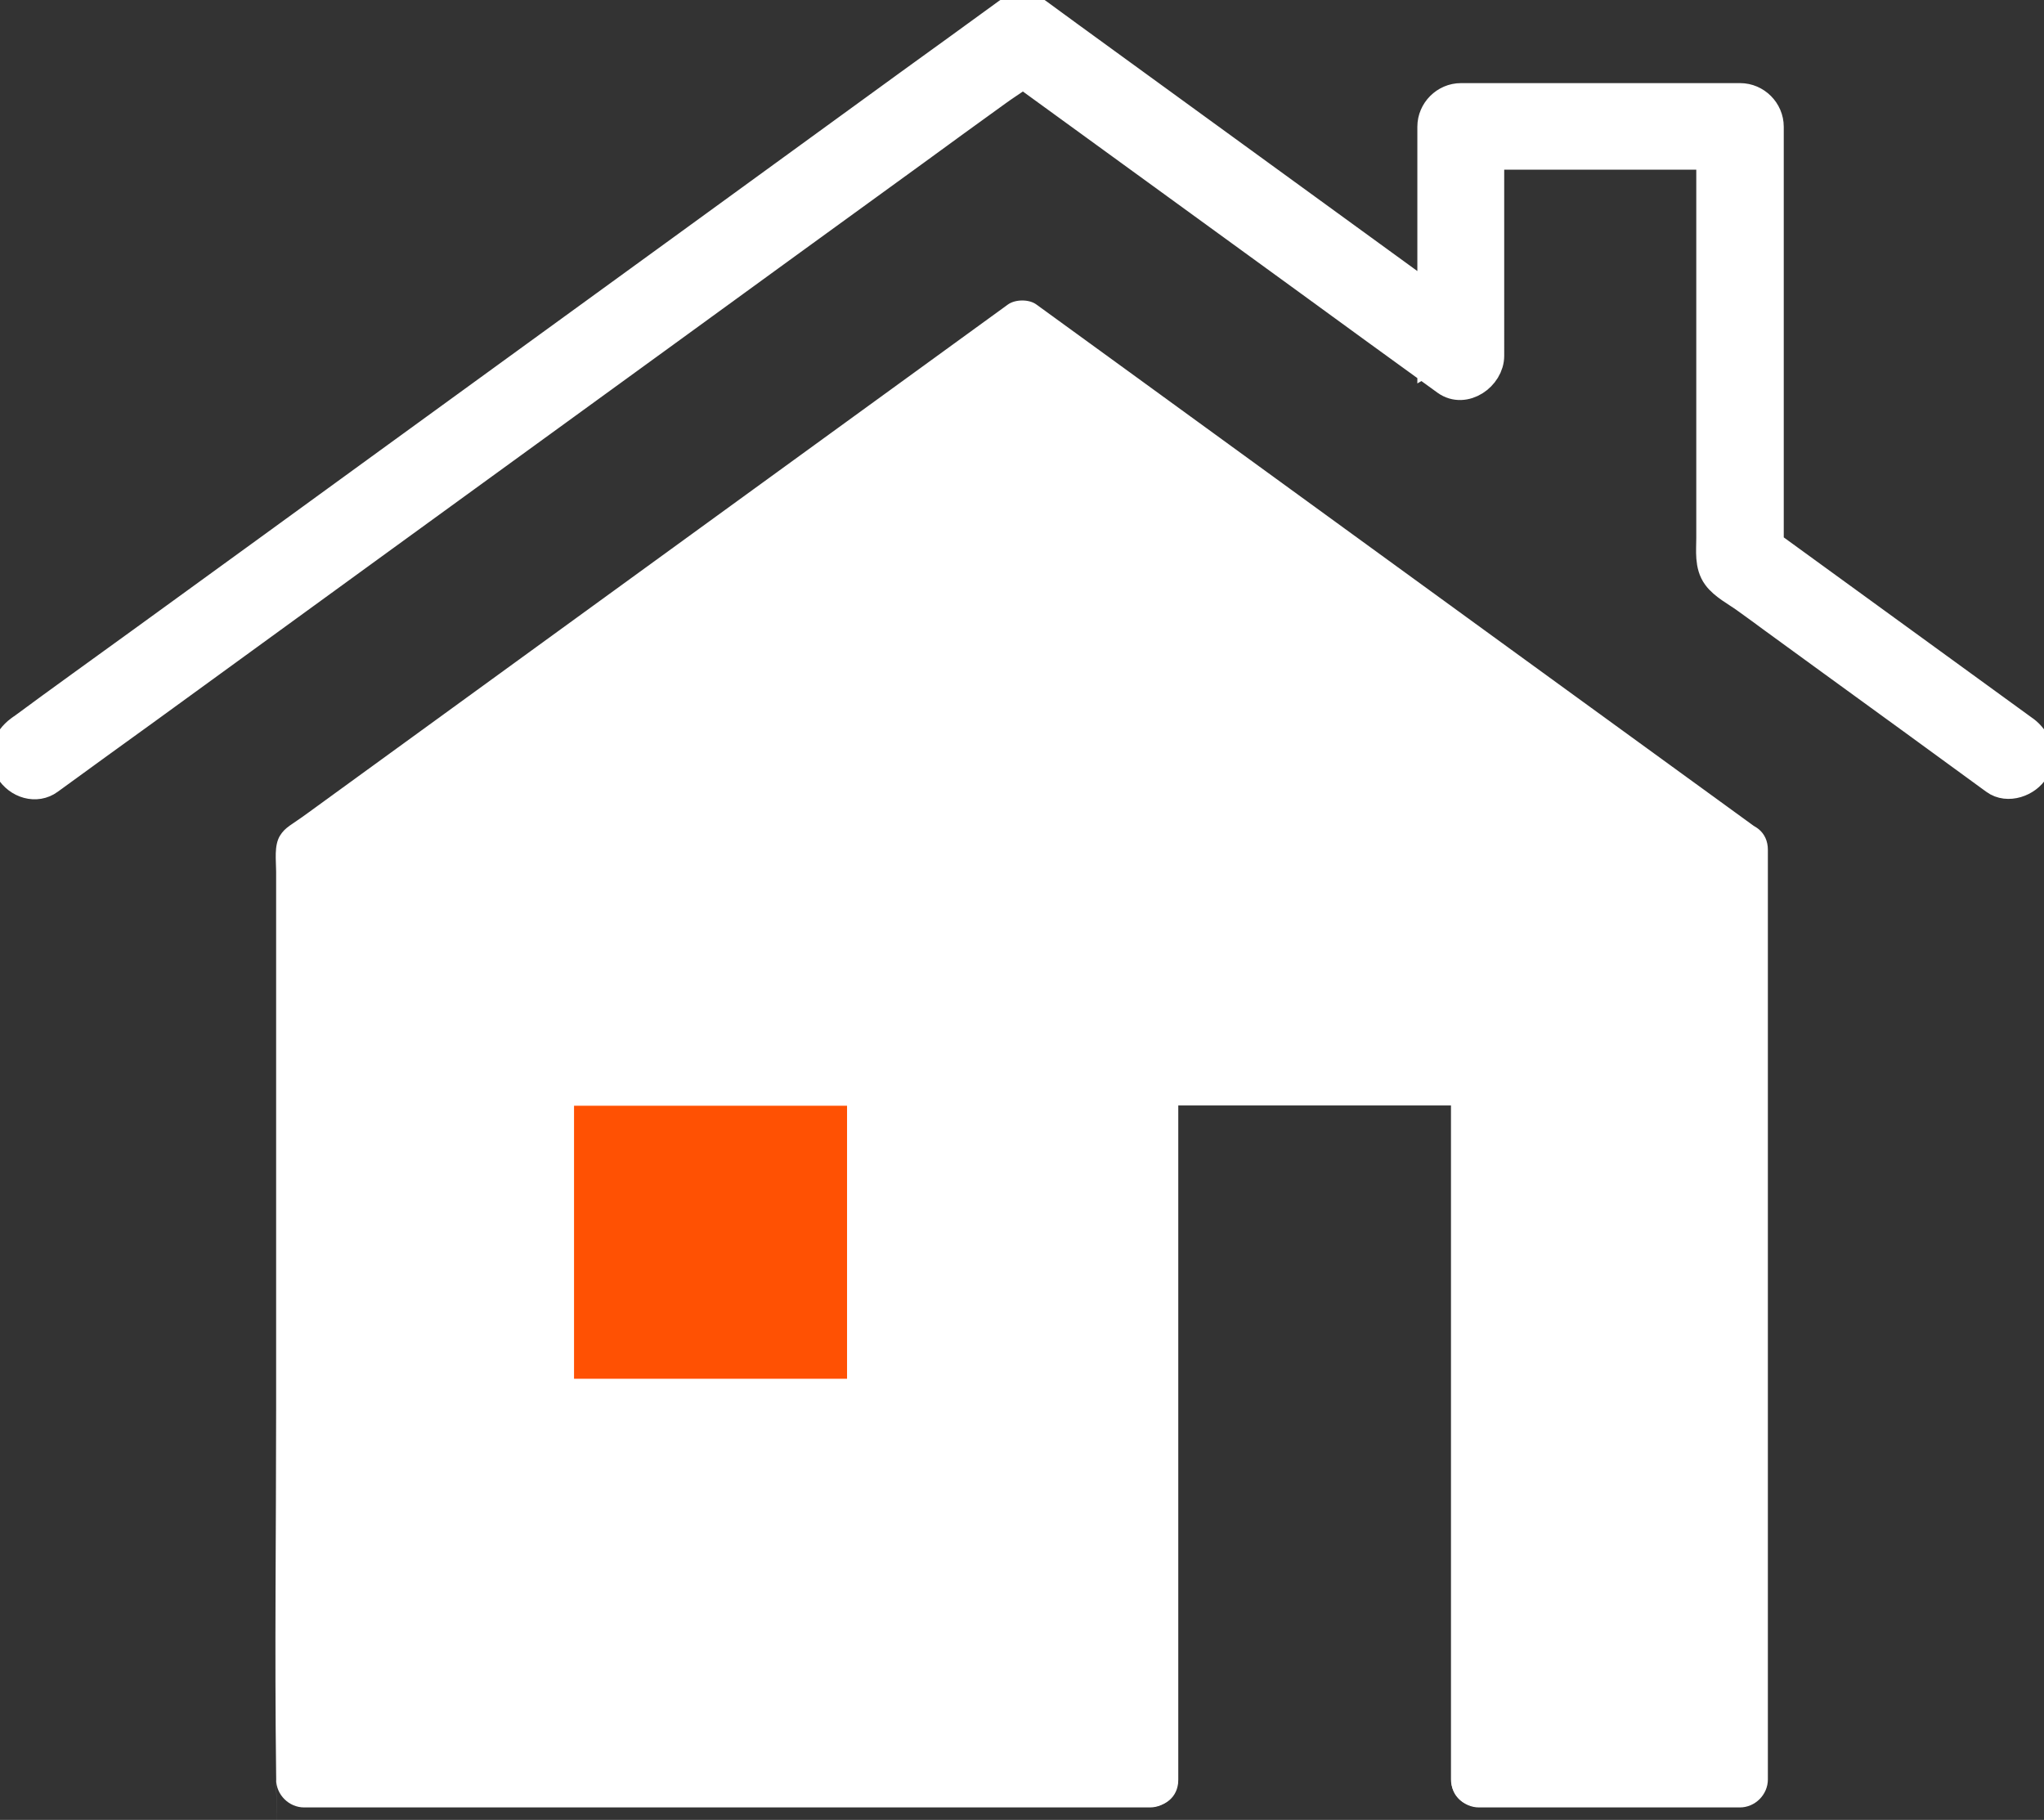
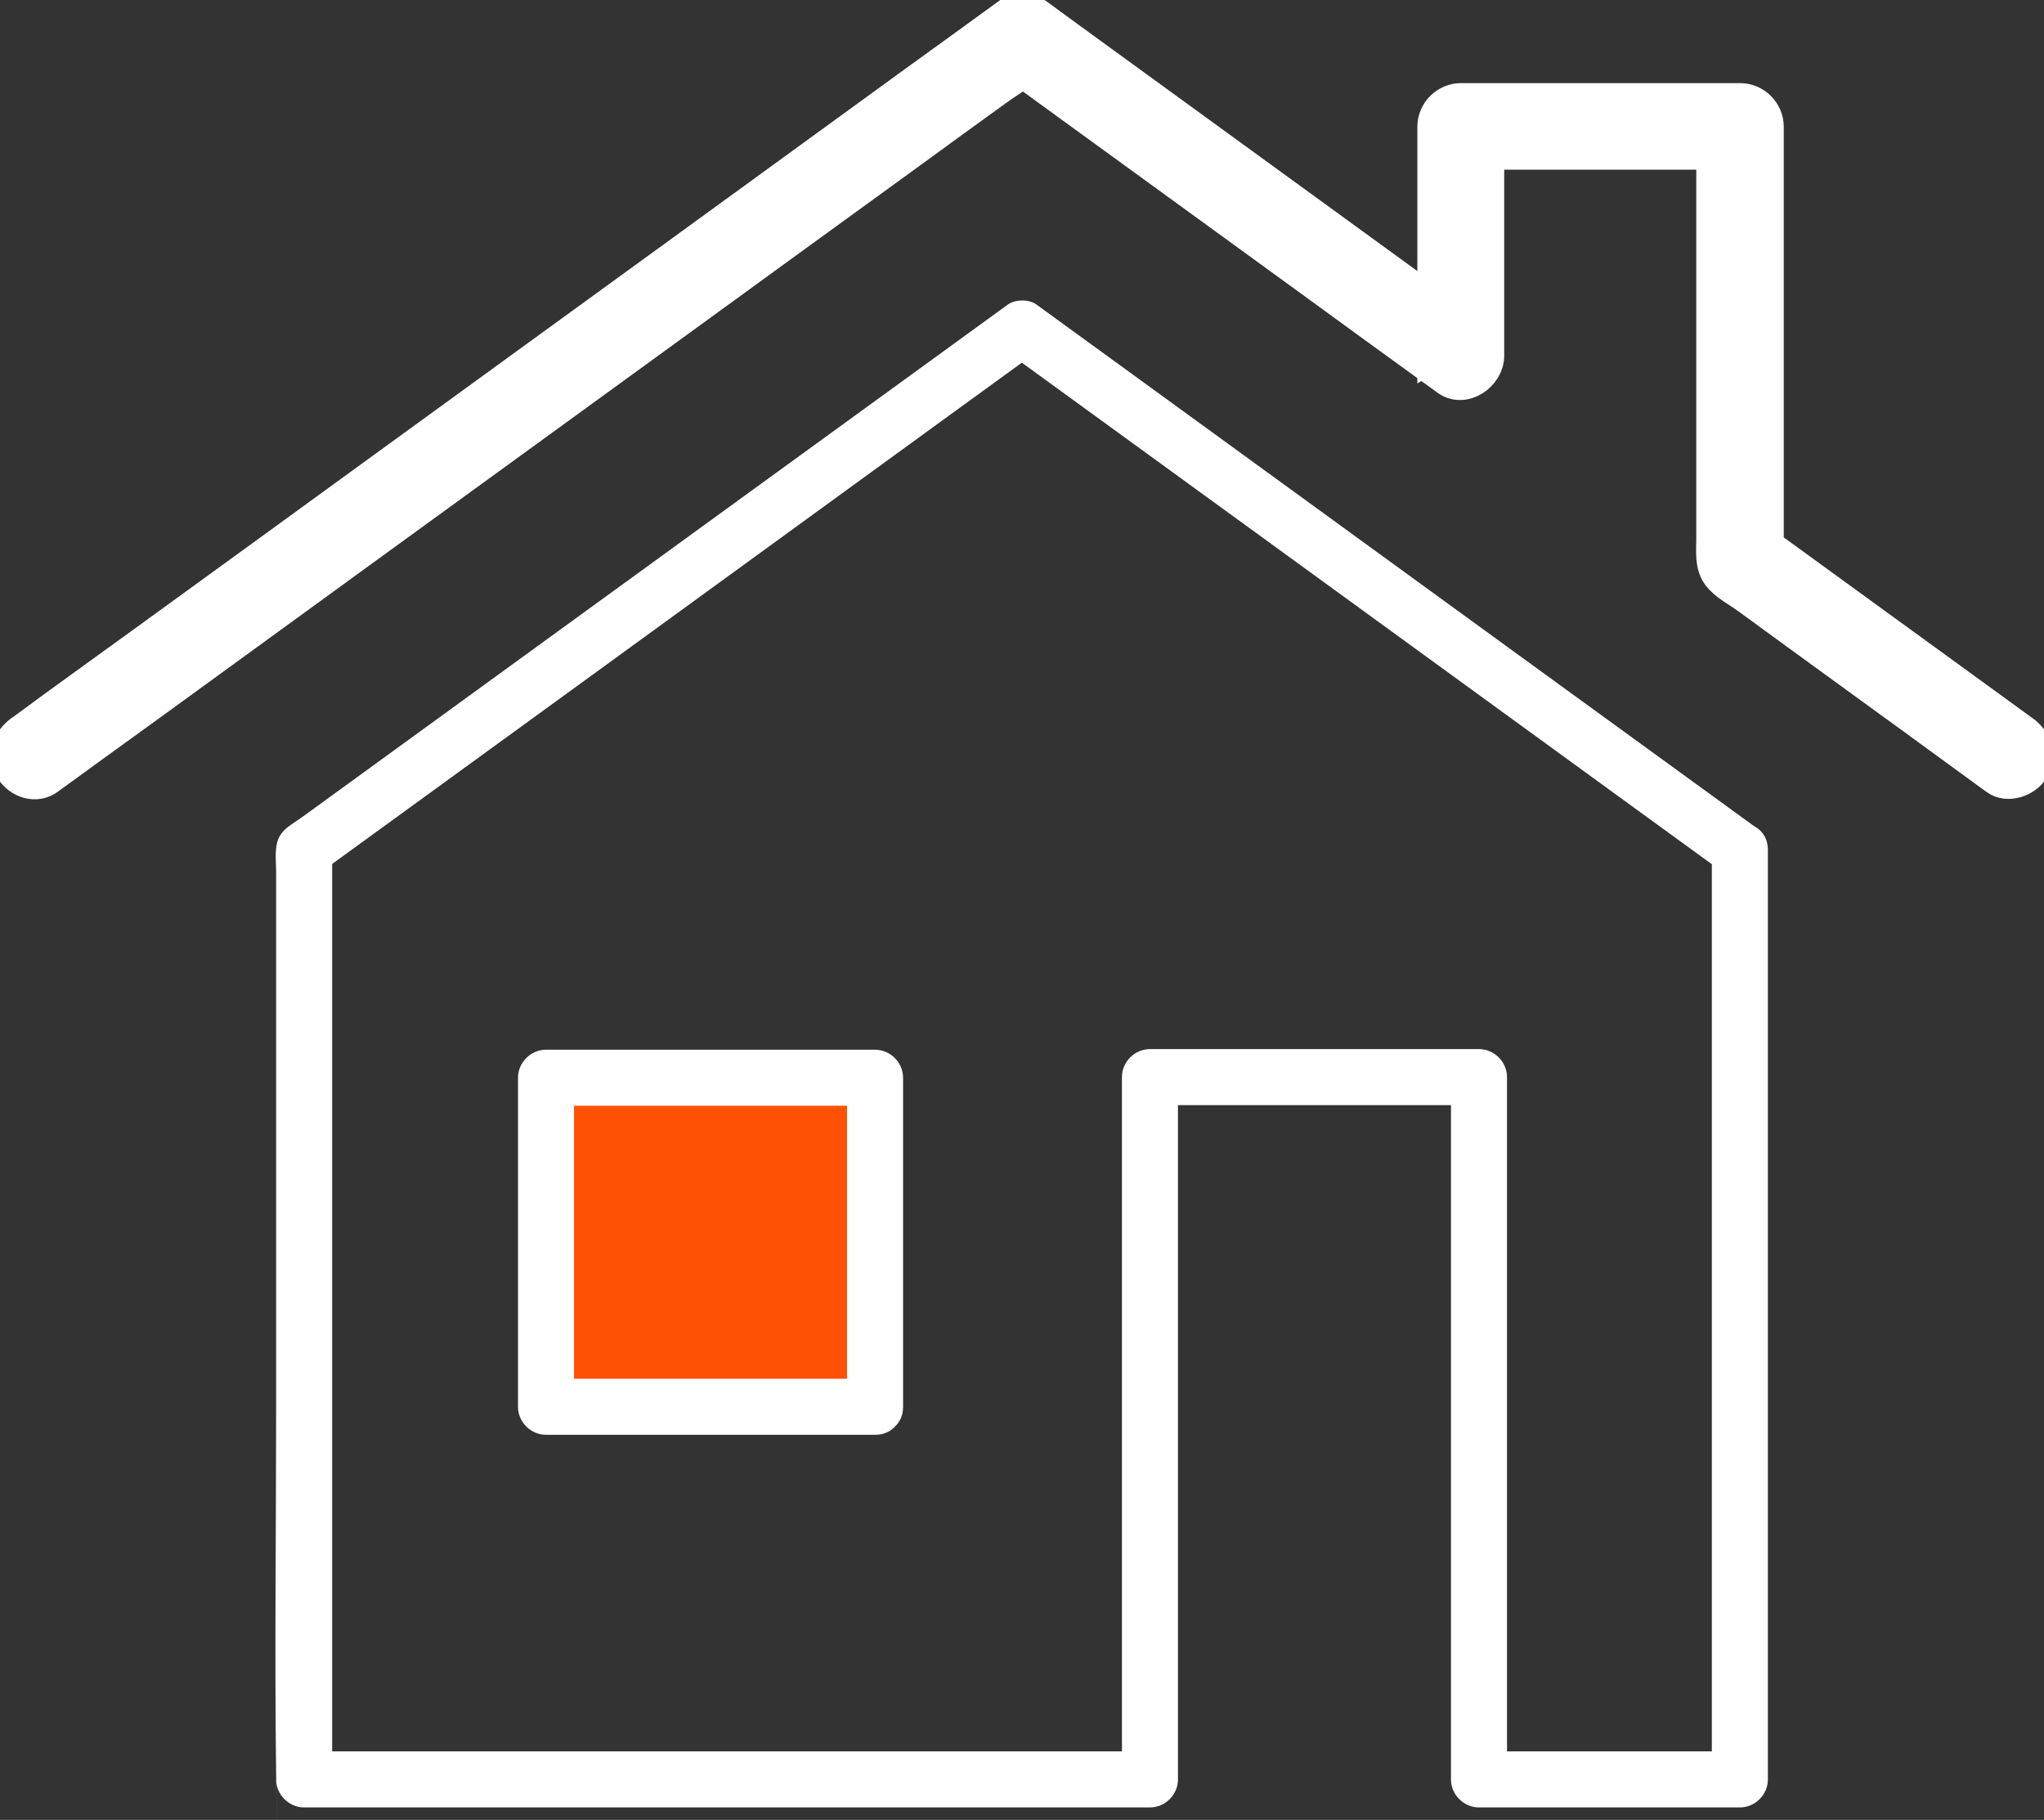
<svg xmlns="http://www.w3.org/2000/svg" id="Ebene_1" viewBox="0 0 656.6 584.6">
  <rect x="0" y="0" width="656.6" height="584.6" fill="#333333" stroke="none" />
  <defs>
    <style>      .st0, .st1 {        fill: #fff;      }      .st2 {        fill: #ff5103;      }      .st1 {        stroke: #fff;        stroke-miterlimit: 10;        stroke-width: 10px;      }    </style>
  </defs>
-   <polygon class="st0" points="130 569.3 360.5 571.7 369 345.3 399 342.3 476 343.3 475.1 562.6 484.2 571.7 560 569.3 559 273.3 325 106.3 106.7 273 97.7 562.6 106.7 571.6 130 569.3" />
-   <rect class="st2" x="178" y="349.3" width="101" height="98" />
  <rect class="st2" x="174" y="349.3" width="106" height="101" />
  <g>
    <path class="st1" d="M650.2,234.9c-28.9-21-57.8-42-86.7-63,1.5,2.6,3,5.2,4.5,7.8V40.7c0-4.9-4.1-9-9-9h-89.7c-4.9,0-9,4.1-9,9v73.8c4.5-2.6,9-5.2,13.5-7.8-43.7-31.8-87.4-63.5-131.1-95.3-3.2-2.4-6.5-4.7-9.7-7.1s-6.7-1.7-9.1,0c-10.5,7.6-21,15.3-31.6,22.9-25.3,18.4-50.5,36.7-75.8,55.1-30.6,22.2-61.1,44.4-91.7,66.6-26.4,19.2-52.8,38.4-79.3,57.6-12.8,9.3-25.7,18.5-38.4,27.9-.2,0-.4.3-.6.4-3.9,2.9-5.9,7.8-3.2,12.3,2.7,4.5,8.4,6.1,12.3,3.2,10.5-7.6,21-15.3,31.6-22.9,25.3-18.4,50.5-36.7,75.8-55.1,30.6-22.2,61.1-44.4,91.7-66.6,26.4-19.2,52.8-38.4,79.3-57.6,8.6-6.3,17.3-12.6,25.9-18.8,4.1-3,8.8-5.7,12.5-9.1.2-.2.4-.3.6-.4h-9.1c31.7,23,63.4,46.1,95.1,69.1,15.2,11.1,30.5,22.2,45.7,33.2,5.7,4.1,13.5-1.5,13.5-7.8V40.5l-9,9h89.7l-9-9v132.4c0,4-.6,8.6,1.9,12,2.1,2.9,6.2,5,9.1,7.1,3.1,2.2,6.2,4.5,9.2,6.7,6,4.4,12,8.7,18,13.1,17.6,12.8,35.3,25.6,52.9,38.5,3.9,2.9,10,.7,12.3-3.2,2.7-4.5.7-9.4-3.2-12.3h0Z" />
    <g>
      <path class="st0" d="M563.5,265.4c-26-18.9-52-37.8-77.9-56.6-41.4-30.1-82.8-60.2-124.2-90.3-9.5-6.9-19-13.8-28.5-20.7-2.3-1.7-6.7-1.7-9.1,0-27.3,19.8-54.5,39.6-81.8,59.4-41.9,30.4-83.8,60.9-125.7,91.3-5.7,4.2-11.5,8.3-17.2,12.5s-7.4,4.6-9.2,7.5c-1.9,3.2-1.2,7.9-1.2,11.4v173.2c0,38.9-.5,77.7,0,116.6s0,1.3,0,1.9c0,4.9,4.1,9,9,9h271.7c4.9,0,9-4.1,9-9v-225.6l-9,9h105.7l-9-9v225.6c0,4.9,4.1,9,9,9h83.8c4.9,0,9-4.1,9-9v-298.6c0-11.6-18-11.6-18,0v298.6l9-9h-83.8l9,9v-225.6c0-4.9-4.1-9-9-9h-105.7c-4.9,0-9,4.1-9,9v225.6l9-9H97.7l9,9v-298.6c-1.5,2.6-3,5.2-4.5,7.8,26-18.9,52-37.8,77.9-56.6,41.4-30.1,82.8-60.2,124.2-90.3,9.5-6.9,19-13.8,28.5-20.7h-9.1c26,18.9,52,37.8,77.9,56.6,41.4,30.1,82.8,60.2,124.2,90.3,9.5,6.9,19,13.8,28.5,20.7,3.9,2.9,10,.7,12.3-3.2,2.7-4.5.7-9.4-3.2-12.3h.1Z" />
-       <path class="st0" d="M484.2,571.7v-225.6c0-4.9-4.1-9-9-9h-105.7c-4.9,0-9,4.1-9,9v225.6c0,11.6,18,11.6,18,0v-225.6l-9,9h105.7l-9-9v225.6c0,11.6,18,11.6,18,0h0Z" />
    </g>
    <path class="st0" d="M281.1,442.9h-105.7l9,9v-105.7l-9,9h105.7l-9-9v105.7c0,11.6,18,11.6,18,0v-105.7c0-4.9-4.1-9-9-9h-105.7c-4.9,0-9,4.1-9,9v105.7c0,4.9,4.1,9,9,9h105.7c11.6,0,11.6-18,0-18Z" />
  </g>
</svg>